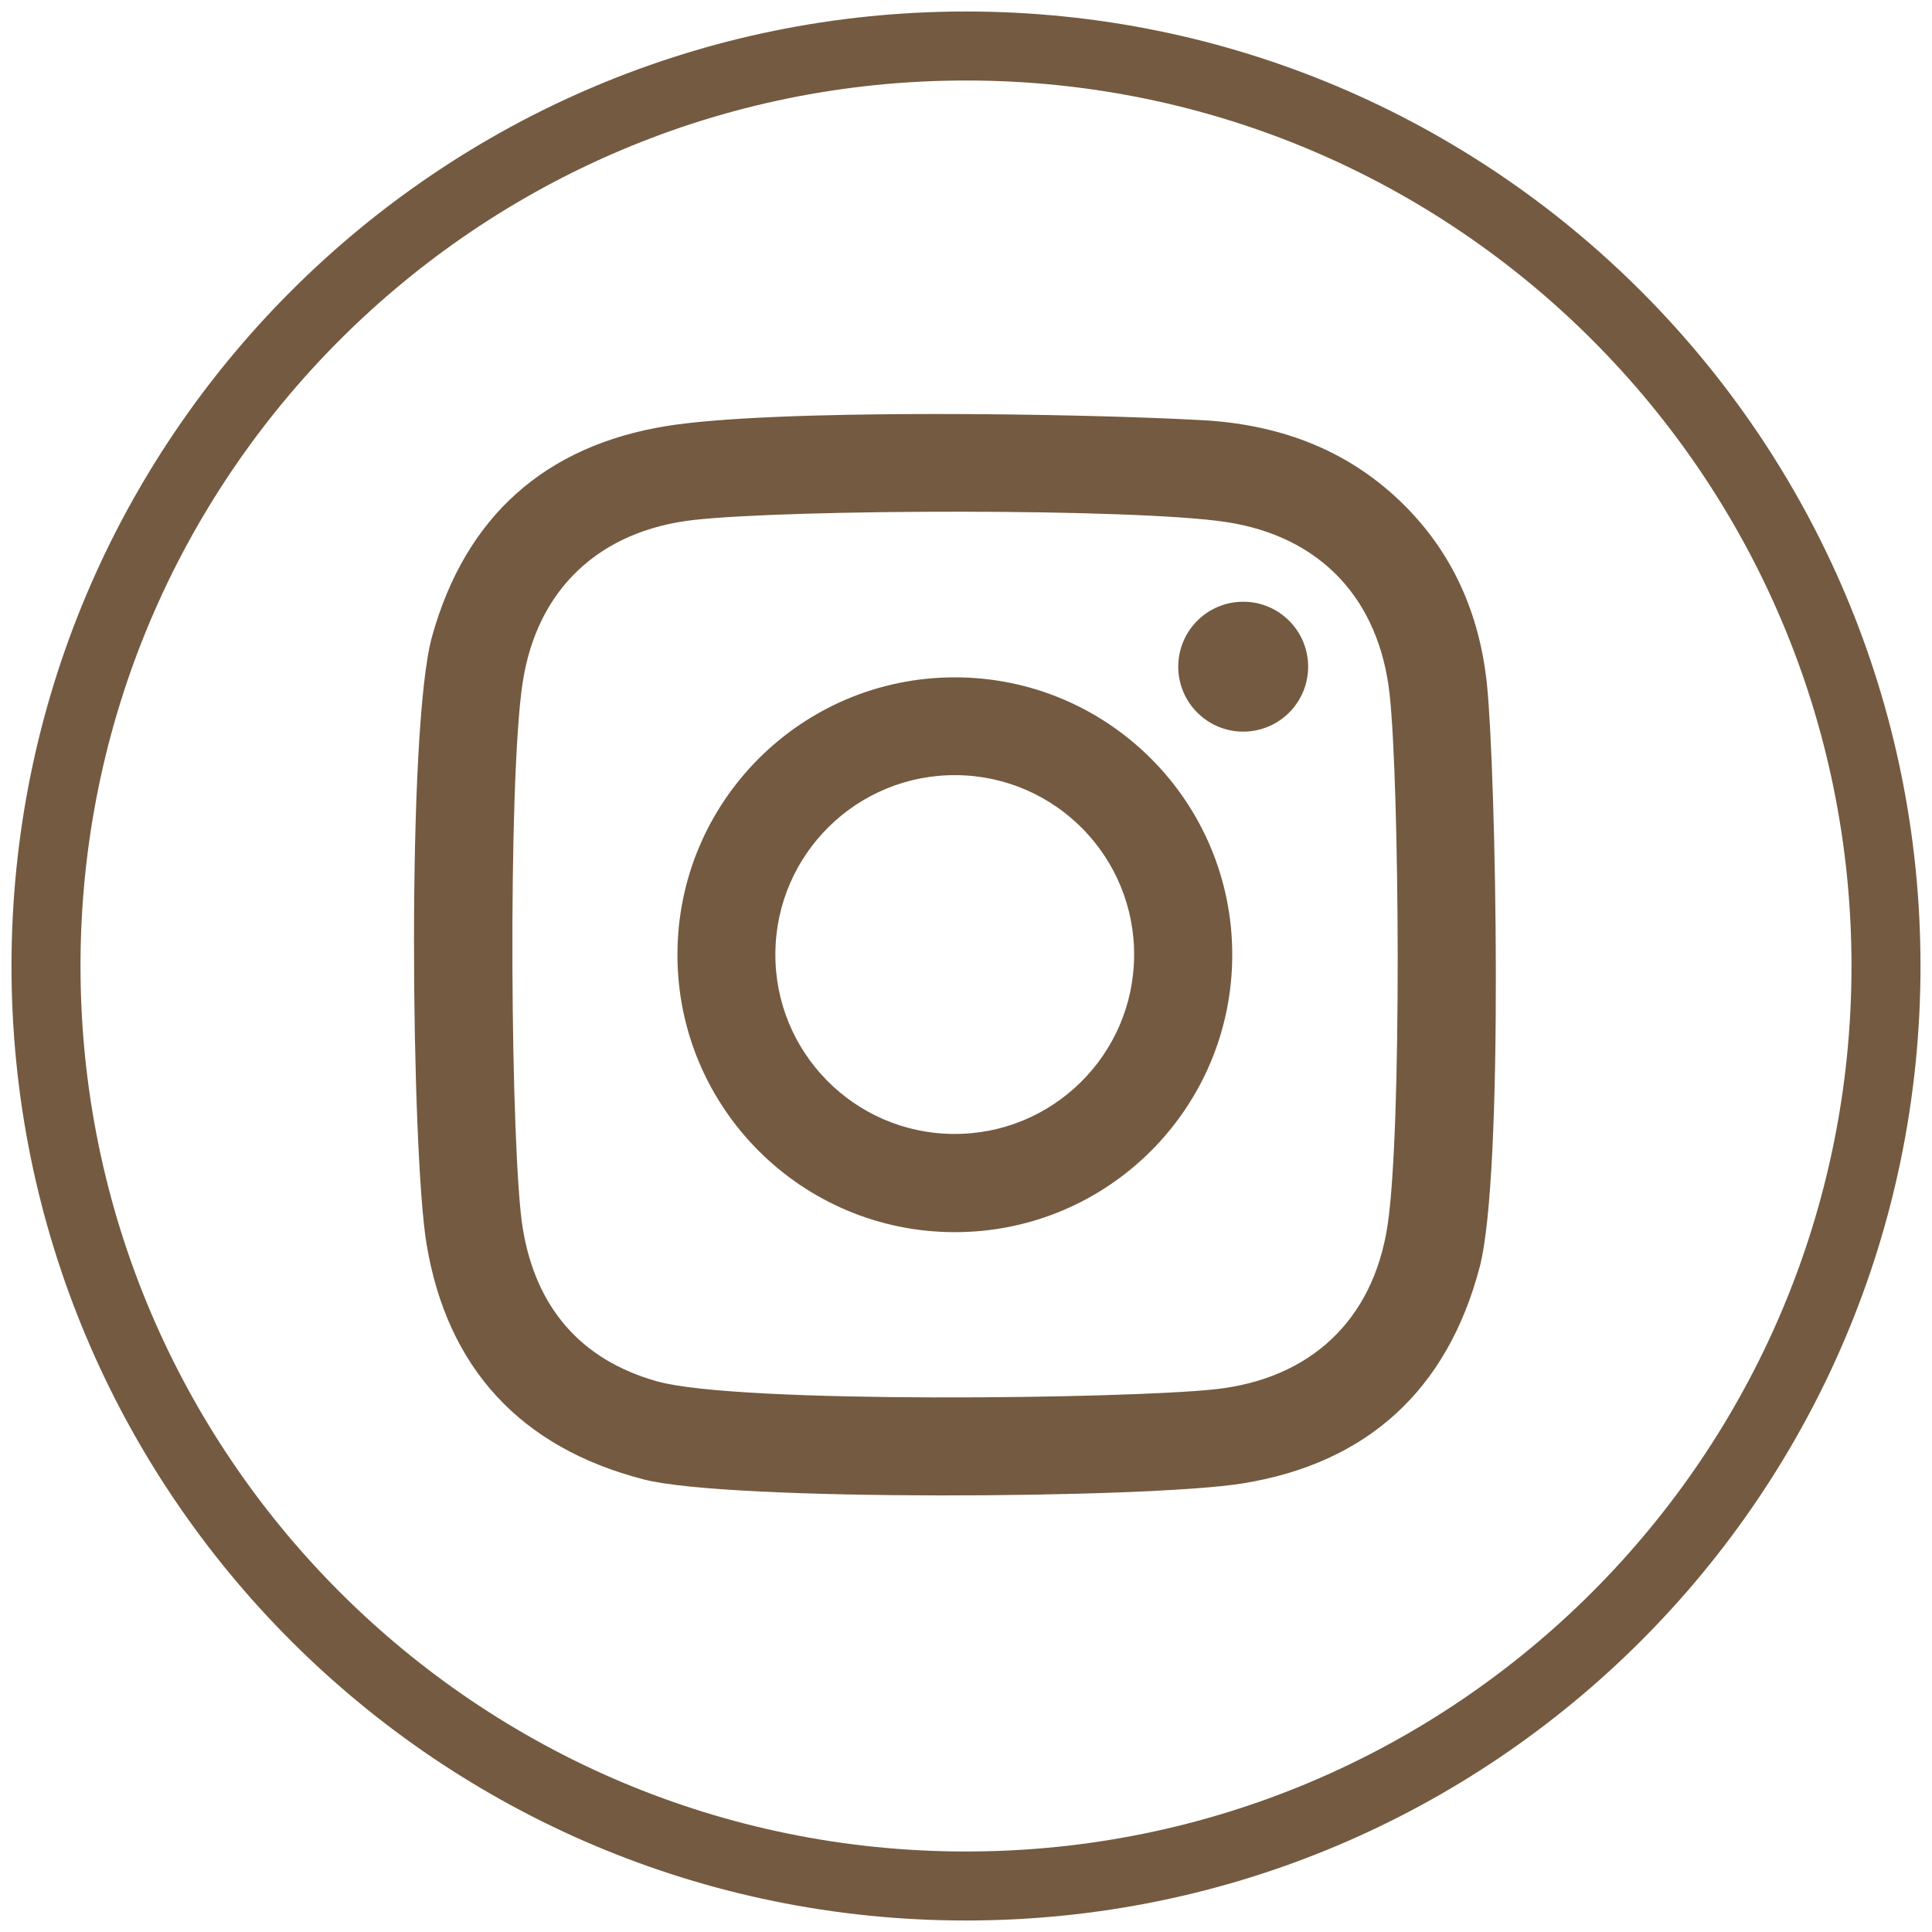
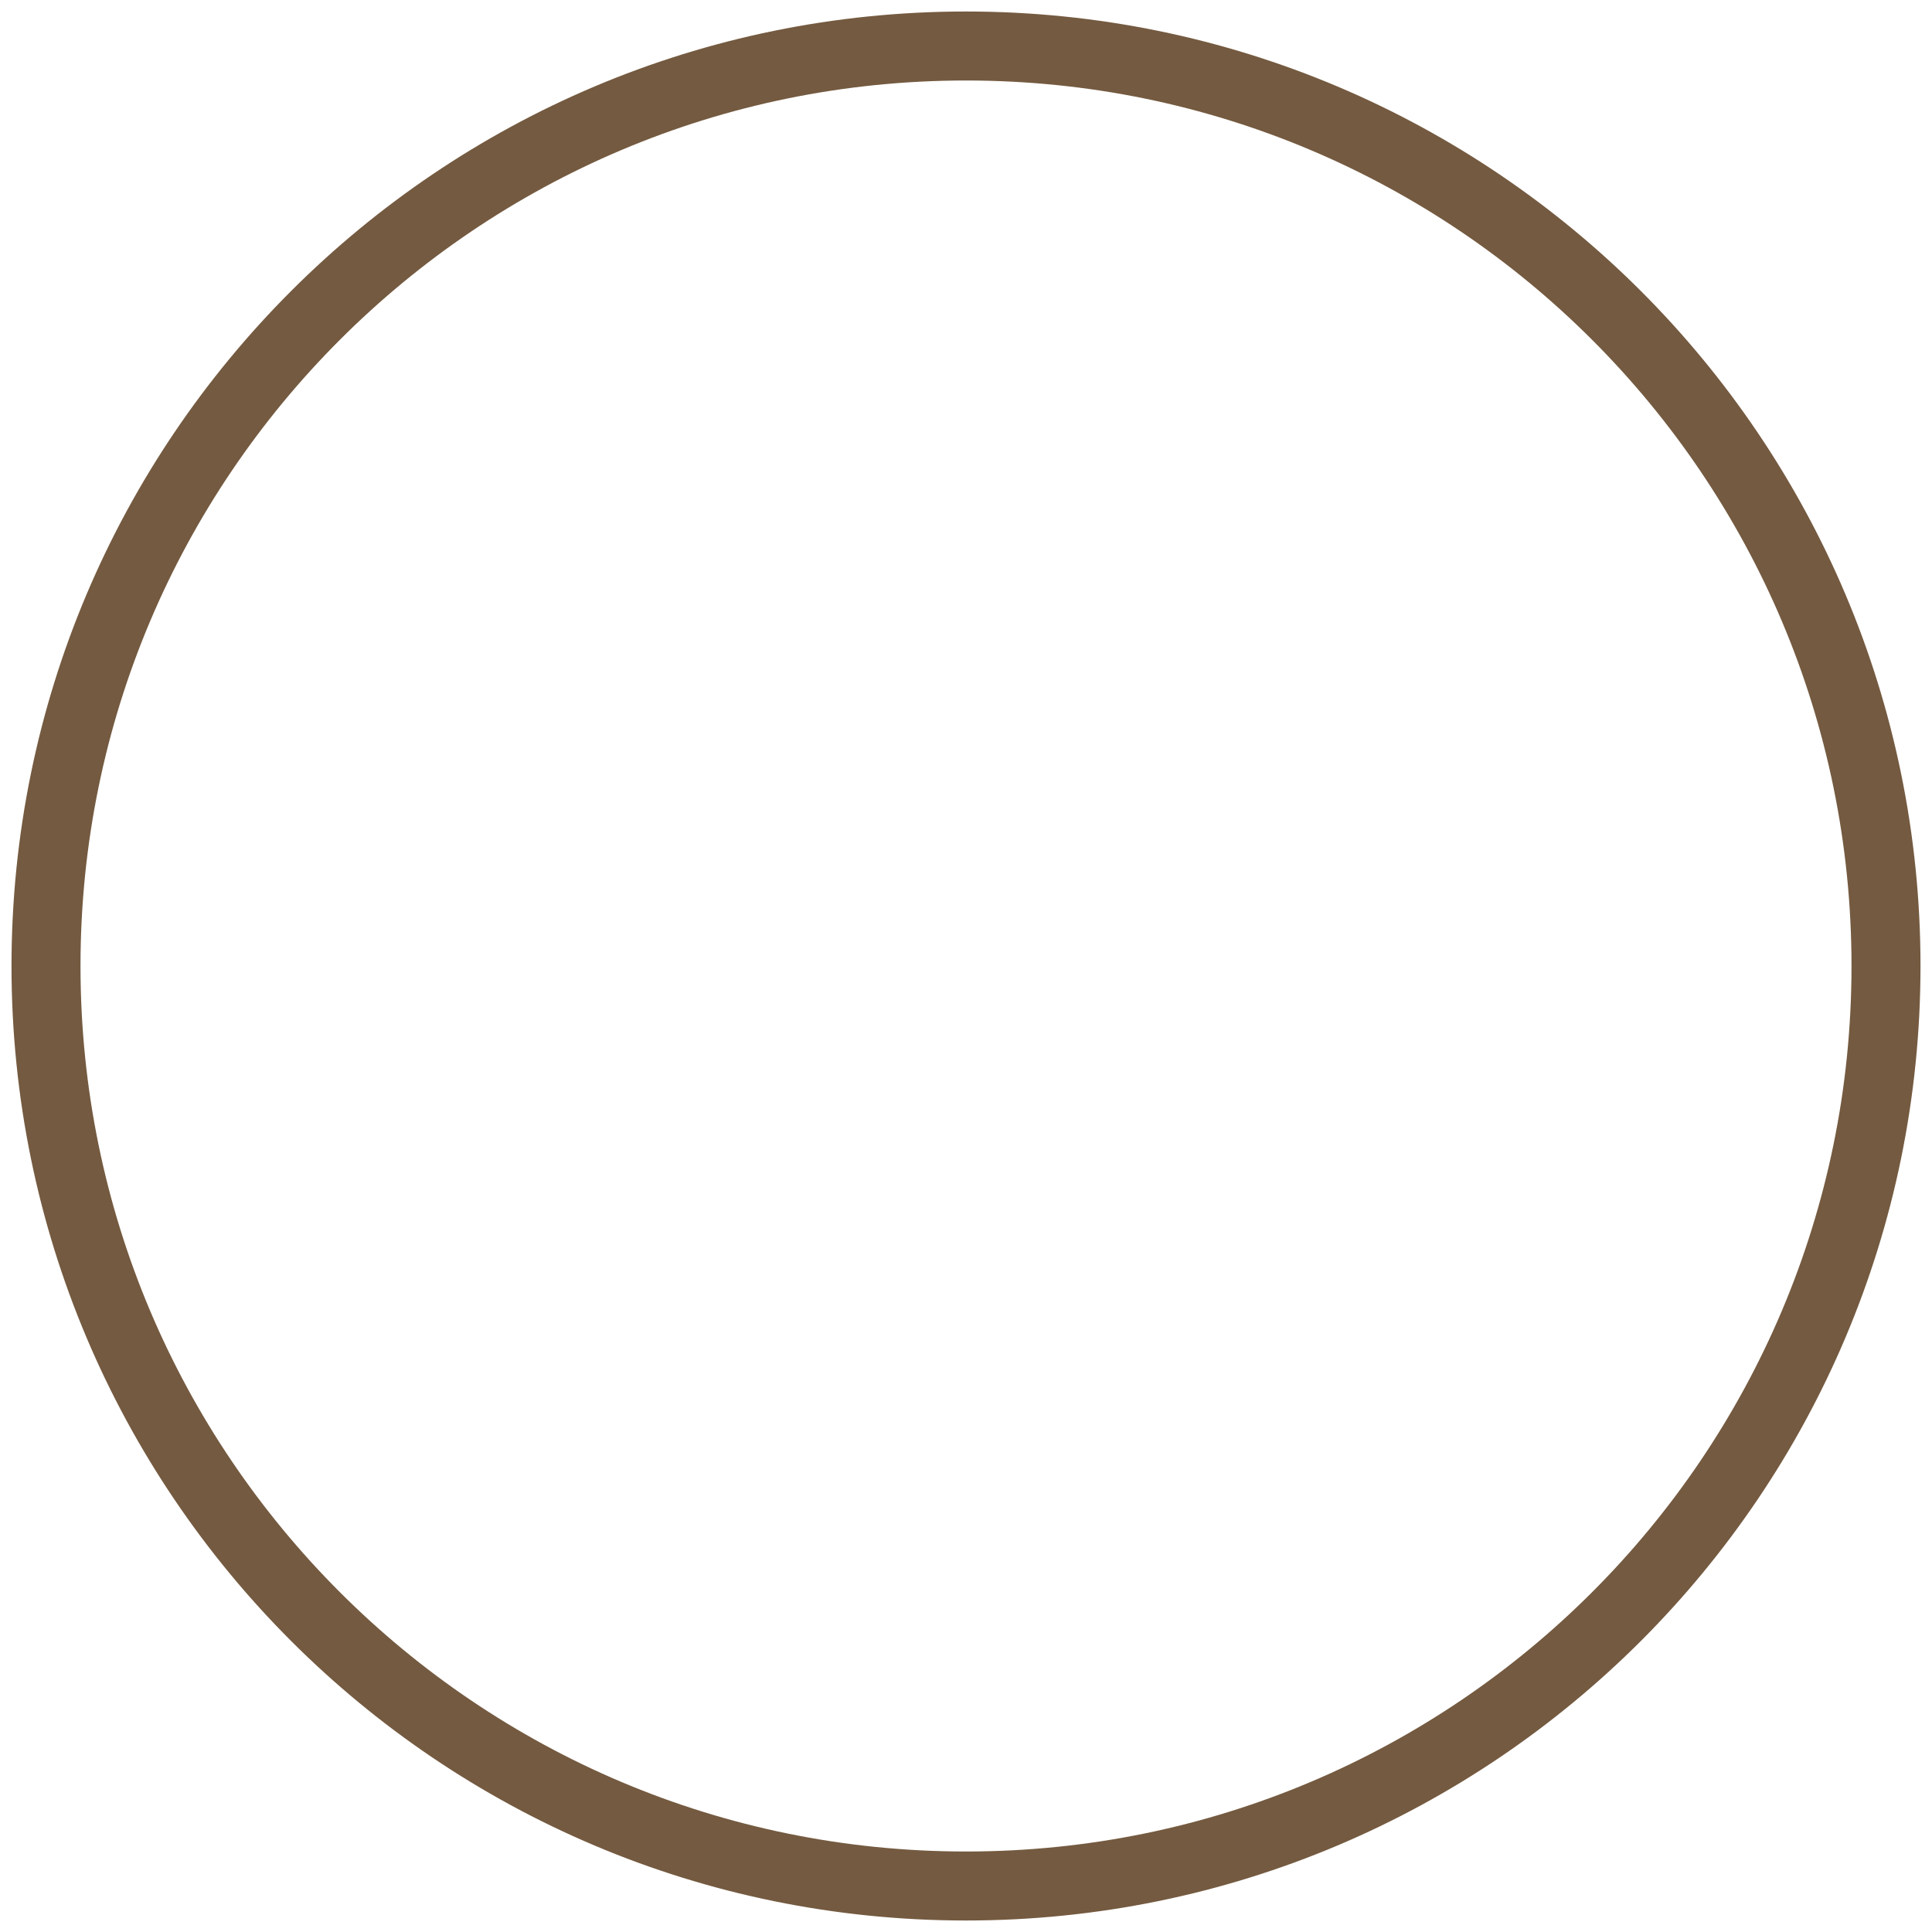
<svg xmlns="http://www.w3.org/2000/svg" width="42" height="42" viewBox="0 0 42 42" fill="none">
-   <path d="M32.327 14.897C32.17 13.349 31.576 11.98 30.426 10.883C29.216 9.729 27.735 9.218 26.114 9.133C23.35 8.982 16.787 8.887 14.482 9.263C11.848 9.692 10.121 11.228 9.394 13.831C8.834 15.831 8.945 25.054 9.271 27.033C9.717 29.737 11.316 31.472 13.997 32.162C15.852 32.641 24.968 32.58 27.015 32.248C29.721 31.81 31.463 30.221 32.167 27.545C32.703 25.49 32.515 16.75 32.327 14.897ZM30.163 26.648C29.848 28.703 28.485 29.976 26.419 30.201C24.523 30.409 16.051 30.523 14.291 30.031C12.607 29.561 11.645 28.404 11.365 26.709C11.098 25.091 11.032 17.005 11.362 14.84C11.672 12.803 13.035 11.533 15.088 11.303C17.172 11.069 24.669 11.044 26.665 11.35C28.715 11.664 29.985 13.031 30.21 15.099C30.421 17.03 30.48 24.574 30.163 26.648ZM20.761 14.725C17.431 14.723 14.729 17.421 14.727 20.753C14.726 24.083 17.424 26.784 20.755 26.786C24.085 26.788 26.786 24.09 26.788 20.759C26.79 17.428 24.092 14.727 20.761 14.725ZM20.72 24.651C18.566 24.632 16.835 22.869 16.856 20.716C16.875 18.563 18.637 16.832 20.79 16.851C22.944 16.87 24.674 18.633 24.655 20.786C24.635 22.94 22.874 24.67 20.72 24.651ZM28.438 14.497C28.436 15.276 27.802 15.907 27.023 15.905C26.243 15.903 25.613 15.269 25.614 14.49C25.616 13.71 26.25 13.079 27.03 13.081C27.81 13.083 28.44 13.717 28.438 14.497Z" fill="#745A40" />
-   <path d="M21 41C32.046 41 41 32.046 41 21C41 9.954 32.046 1 21 1C9.954 1 1 9.954 1 21C1 32.046 9.954 41 21 41Z" stroke="#745A40" stroke-width="1.5" stroke-linecap="round" stroke-linejoin="round" />
+   <path d="M21 41C32.046 41 41 32.046 41 21C41 9.954 32.046 1 21 1C9.954 1 1 9.954 1 21C1 32.046 9.954 41 21 41" stroke="#745A40" stroke-width="1.5" stroke-linecap="round" stroke-linejoin="round" />
</svg>